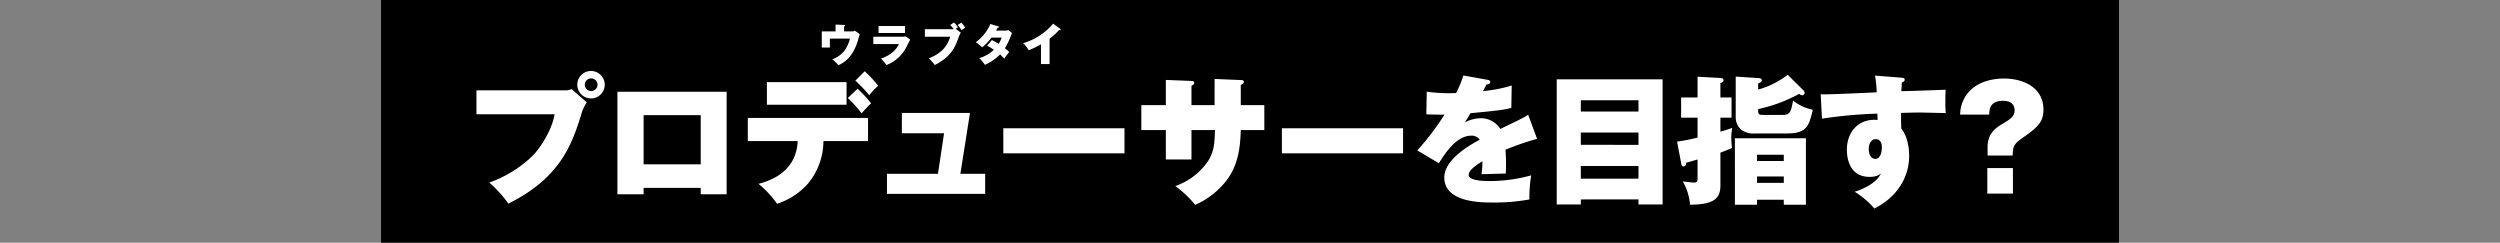
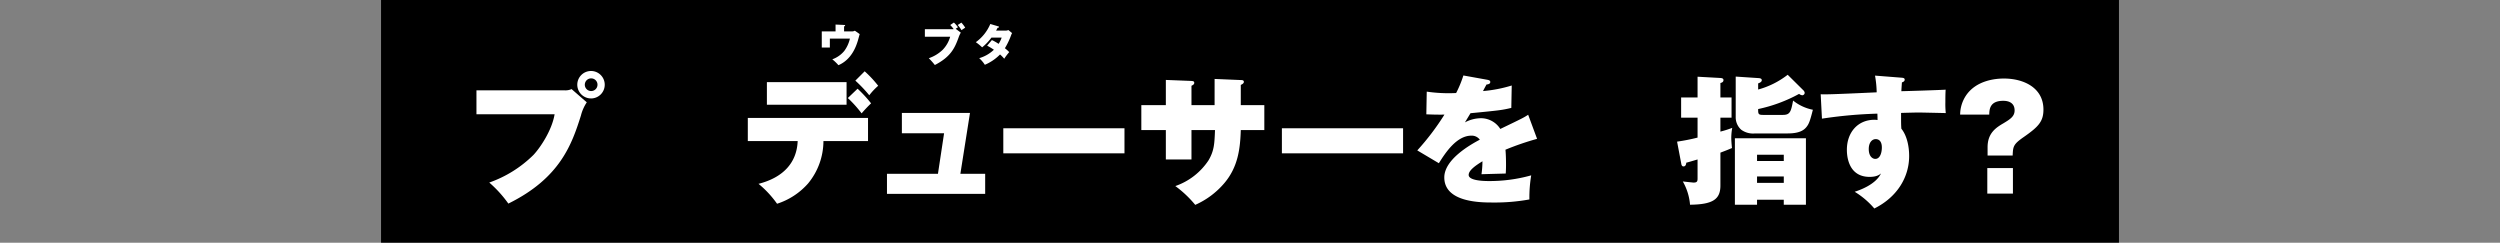
<svg xmlns="http://www.w3.org/2000/svg" id="レイヤー_1" data-name="レイヤー 1" width="793.652" height="77.054" viewBox="0 0 793.652 77.054">
  <rect x="0" y="0" width="793.652" height="77.054" fill="#808080" stroke="none" />
  <defs>
    <style>.cls-1{fill:none;}.cls-2{fill:#fff;}</style>
  </defs>
  <rect class="cls-1" y="0.007" width="793.652" height="77.047" />
  <rect x="120.966" width="551.721" height="77.047" />
  <path class="cls-2" d="M742.036,530.5a4.863,4.863,0,0,0,2.211-.4l4.82,4.2a13.571,13.571,0,0,0-1.857,4.2c-2.875,9.109-6.589,19.854-23.039,27.947a37.844,37.844,0,0,0-6.058-6.678,37.789,37.789,0,0,0,14.018-8.756c2.166-2.3,5.881-7.826,6.721-12.912H714.045V530.5Zm8.4,2.564a4.356,4.356,0,1,1,4.333-4.378A4.35,4.35,0,0,1,750.438,533.068Zm0-6.367a2.012,2.012,0,1,0,2.034,1.989A1.992,1.992,0,0,0,750.438,526.7Z" transform="translate(-562.79 -501.816)" />
-   <path class="cls-2" d="M767.111,561.458v2.034H758.8V530.946h34.669v32.546h-8.225v-2.034Zm18.131-7.474V538.375H767.111v15.609Z" transform="translate(-562.79 -501.816)" />
  <path class="cls-2" d="M800.19,546.6v-7.341h38.163V546.6H824.2a21.222,21.222,0,0,1-4.864,13.443,22.124,22.124,0,0,1-9.861,6.456,32.1,32.1,0,0,0-5.881-6.323c7.826-1.99,12.16-6.722,12.425-13.576ZM831.542,527.9v7.164H806.249V527.9Zm3.494,2.078a40.2,40.2,0,0,1,4.289,4.643,43.08,43.08,0,0,0-3.007,3.184,37.547,37.547,0,0,0-4.378-4.864Zm2.255-5.528a35.337,35.337,0,0,1,4.29,4.6,20.338,20.338,0,0,0-2.831,3.008,44.136,44.136,0,0,0-4.421-4.644Z" transform="translate(-562.79 -501.816)" />
  <path class="cls-2" d="M875.544,556.991v6.368H844.369v-6.368h16.184l1.946-12.868H849.1v-6.456h21.623l-3.051,19.324Z" transform="translate(-562.79 -501.816)" />
  <path class="cls-2" d="M919.767,542.531v7.96H881.3v-7.96Z" transform="translate(-562.79 -501.816)" />
  <path class="cls-2" d="M948.379,526.878l8.4.353c.354,0,.884.044.884.576,0,.486-.53.751-.973.972v6.412h7.474v7.915h-7.474c-.176,5.793-.84,11.718-5.262,16.892a25.726,25.726,0,0,1-9.2,6.855,34.6,34.6,0,0,0-6.323-5.97,20.766,20.766,0,0,0,10.525-8.137c1.857-3.14,1.9-5.394,2.078-9.64h-7.473v9.331H932.9v-9.331h-7.783v-7.915H932.9v-8l7.871.309c.664.044,1.15.044,1.15.619,0,.487-.443.707-.884.928v6.147h7.34Z" transform="translate(-562.79 -501.816)" />
  <path class="cls-2" d="M1008.211,542.531v7.96H969.74v-7.96Z" transform="translate(-562.79 -501.816)" />
  <path class="cls-2" d="M1034.966,527.143c.4.088.929.177.929.708,0,.663-.8.752-1.195.795-.221.4-.751,1.372-1.105,2.079a43.149,43.149,0,0,0,9.109-1.769l-.132,7.119c-3.095.708-3.4.752-12.957,1.681l-1.768,2.918a10.815,10.815,0,0,1,5.261-1.326,7.252,7.252,0,0,1,5.97,3.405c7.075-3.405,7.43-3.582,8.845-4.511l2.83,7.651a87.7,87.7,0,0,0-10.038,3.449c.177,1.9.177,4.2.177,4.863,0,1.15-.044,1.99-.089,2.7-1.592.044-6.456.177-7.7.221a30.318,30.318,0,0,0,.31-4.112c-2.166,1.326-4.378,2.874-4.378,4.334,0,1.812,4.688,1.945,6.368,1.945a48.947,48.947,0,0,0,13.488-1.812,42.356,42.356,0,0,0-.576,7.649,61.029,61.029,0,0,1-11.717.973c-3.626,0-15.3,0-15.3-7.96,0-5.7,8.18-10.347,11.276-11.983a3.2,3.2,0,0,0-2.653-1.283c-4.688,0-8.225,5.351-10.348,8.756l-6.853-4.069a79.33,79.33,0,0,0,8.623-11.364c-2.654.044-4.334-.044-5.749-.089l.132-7.207a47.16,47.16,0,0,0,9.331.442,34.974,34.974,0,0,0,2.3-5.572Z" transform="translate(-562.79 -501.816)" />
-   <path class="cls-2" d="M1064.64,565.128v1.592h-7.65V527.01H1090.6v39.71h-7.65v-1.592Zm18.307-27.9v-3.581H1064.64v3.581Zm0,10.569V543.9H1064.64v3.892Zm0,10.745v-4.023H1064.64v4.023Z" transform="translate(-562.79 -501.816)" />
  <path class="cls-2" d="M1101.7,526.17l7.252.4c.619.044.973.221.973.663,0,.664-.575.841-.973.929v4.6h3.537v6.412h-3.537v4.422a31.384,31.384,0,0,0,3.759-1.195,17.884,17.884,0,0,0-.31,3.185c0,.8.088,1.856.221,3.228-.752.309-1.415.619-3.67,1.459v10.436c0,4.378-2.388,6.014-9.639,6.1a17.754,17.754,0,0,0-2.3-7.385c.442.044,3.183.353,3.449.353,1.238,0,1.238-.574,1.238-1.5v-5.836c-.486.132-3.4,1.017-3.582,1.017-.044.619-.265,1.194-.885,1.194-.53,0-.663-.575-.707-.884l-1.327-6.988a61.293,61.293,0,0,0,6.5-1.282v-6.323h-5.218v-6.412h5.218Zm18.882,39.047v1.592h-7.031V545.715H1136.1v21.094h-7.032v-1.592Zm14.681-34.758a1.333,1.333,0,0,1,.442.8.791.791,0,0,1-.8.8,1.958,1.958,0,0,1-.972-.443,47.345,47.345,0,0,1-13,4.82c0,1.46,0,1.857,1.5,1.857h6.368c2.343,0,2.564-1.149,3.228-4.554a14.336,14.336,0,0,0,6.279,2.918c-.928,3.67-1.283,4.555-2.079,5.528s-2.255,1.99-5.88,1.99h-10.392a6.379,6.379,0,0,1-4.422-1.194,5.265,5.265,0,0,1-1.725-3.8V526.126l7.3.486c.532.045.973.177.973.663,0,.532-.574.8-1.149,1.018v1.945a26.669,26.669,0,0,0,9.375-4.687Zm-6.191,22.465v-1.99h-8.49v1.99Zm0,6.941v-2.033h-8.49v2.033Z" transform="translate(-562.79 -501.816)" />
  <path class="cls-2" d="M1166.438,526.479c.487.045,1.018.089,1.018.62s-.442.708-.885.884c-.088,1.283-.133,1.9-.176,2.786,2.21-.044,12.072-.354,14.061-.486-.088,1.37-.088,2.962-.088,3.98a27.015,27.015,0,0,0,.133,3.449c-2.034-.045-7.871-.177-8.667-.177-.355,0-2.786.044-5.528.132,0,3.317,0,3.671.089,5,1.812,2.256,2.476,5.705,2.476,8.667,0,6.589-3.671,13-11.056,16.671a25.728,25.728,0,0,0-6.234-5.307c1.193-.4,6.633-2.166,8.357-5.836-.353.309-1.238,1.106-3.626,1.106-7.208,0-7.208-7.563-7.208-8.623,0-5.4,3.361-9.508,8.8-9.508a5.444,5.444,0,0,1,.929.089c0-.708,0-.84-.044-2.034a143.662,143.662,0,0,0-17.6,1.591l-.4-7.738c1.636.044,2.564.088,17.776-.619a33.89,33.89,0,0,0-.53-5.307Zm-10.391,22.641c0,2.388,1.238,3.14,2.078,3.14,1.5,0,2.079-1.946,2.079-3.626,0-1.858-.841-2.654-1.946-2.654C1157.108,545.98,1156.047,547.042,1156.047,549.12Z" transform="translate(-562.79 -501.816)" />
  <path class="cls-2" d="M1193.77,551.2v-2.654c0-4.51,2.7-6.234,5.129-7.649,2.034-1.239,3.45-2.123,3.45-4.025,0-3.051-3.008-3.051-3.627-3.051-4.333,0-4.377,2.83-4.422,4.378h-9.241a11.082,11.082,0,0,1,1.856-6.058c3.316-4.909,9.552-5.395,12.028-5.395,6.236,0,12.559,2.874,12.559,9.861,0,3.8-1.637,5.484-6.191,8.667-3.45,2.388-3.45,3.051-3.582,5.926Zm-.089,3.98h8.136v8.092h-8.136Z" transform="translate(-562.79 -501.816)" />
  <path class="cls-2" d="M833.12,511.784a1.886,1.886,0,0,0,1.051-.224l1.543,1.08c-.112.322-.505,1.837-.6,2.131-.491,1.571-1.88,5.917-6.156,7.741a14.329,14.329,0,0,0-1.95-1.866,8.728,8.728,0,0,0,3.8-2.65,10.431,10.431,0,0,0,1.795-3.926h-6.367V516.9h-2.566v-5.118h4.375v-2.173l2.707.126c.154.014.336.014.336.182,0,.141-.154.211-.336.281v1.584Z" transform="translate(-562.79 -501.816)" />
-   <path class="cls-2" d="M849.15,513.481a4.188,4.188,0,0,0,1.178-.127l1.416,1.039c-.238.42-1.178,2.313-1.388,2.692a11.856,11.856,0,0,1-6.17,5.385,10.608,10.608,0,0,0-1.739-2.048c1.262-.463,4.291-1.556,5.694-4.613h-8.106v-2.328Zm.939-3.421V512.3h-8.4V510.06Z" transform="translate(-562.79 -501.816)" />
  <path class="cls-2" d="M865.615,508.966a9.5,9.5,0,0,1,1.3,1.514,6.733,6.733,0,0,0-.729.477l1.627,1.22a7.829,7.829,0,0,0-.729,1.6c-1.234,3.394-2.51,6.086-7.516,8.681a24.667,24.667,0,0,0-1.922-2.16,11.908,11.908,0,0,0,4.417-2.678,9.838,9.838,0,0,0,2.371-4.137H856.4v-2.4h8.708a2.058,2.058,0,0,0,.435-.028,10.8,10.8,0,0,0-1.093-1.3Zm2.37.028a10.041,10.041,0,0,1,1.22,1.6c-.252.169-.9.6-1.178.8a10.021,10.021,0,0,0-1.206-1.641Z" transform="translate(-562.79 -501.816)" />
  <path class="cls-2" d="M877.677,514.533a15.761,15.761,0,0,1,2.132,1.206,8.677,8.677,0,0,0,.967-1.977h-3.253a16.642,16.642,0,0,1-2.944,3.085,15.662,15.662,0,0,0-2.006-1.641,13.6,13.6,0,0,0,4.6-5.777l2.5.743c.126.042.266.084.266.21,0,.2-.294.238-.449.252-.182.351-.28.561-.49.9h2.86a2.445,2.445,0,0,0,1.052-.182l1.178.967a3.352,3.352,0,0,0-.294.631,23.547,23.547,0,0,1-1.992,4.179,10.582,10.582,0,0,1,1.374,1.234,18.273,18.273,0,0,0-1.584,2.1,10.939,10.939,0,0,0-1.332-1.36,14.8,14.8,0,0,1-4.824,3.282,9.96,9.96,0,0,0-1.795-2.1,11.381,11.381,0,0,0,4.67-2.678,21.321,21.321,0,0,0-2.146-1.291Z" transform="translate(-562.79 -501.816)" />
-   <path class="cls-2" d="M895.994,522.161h-2.735v-6.282a29.209,29.209,0,0,1-3.9,1.893,9.523,9.523,0,0,0-1.781-2.257,19.471,19.471,0,0,0,9.549-6.2l2.216,1.627c.112.084.154.14.154.224,0,.253-.308.239-.533.211a17.02,17.02,0,0,1-2.972,2.706Z" transform="translate(-562.79 -501.816)" />
</svg>